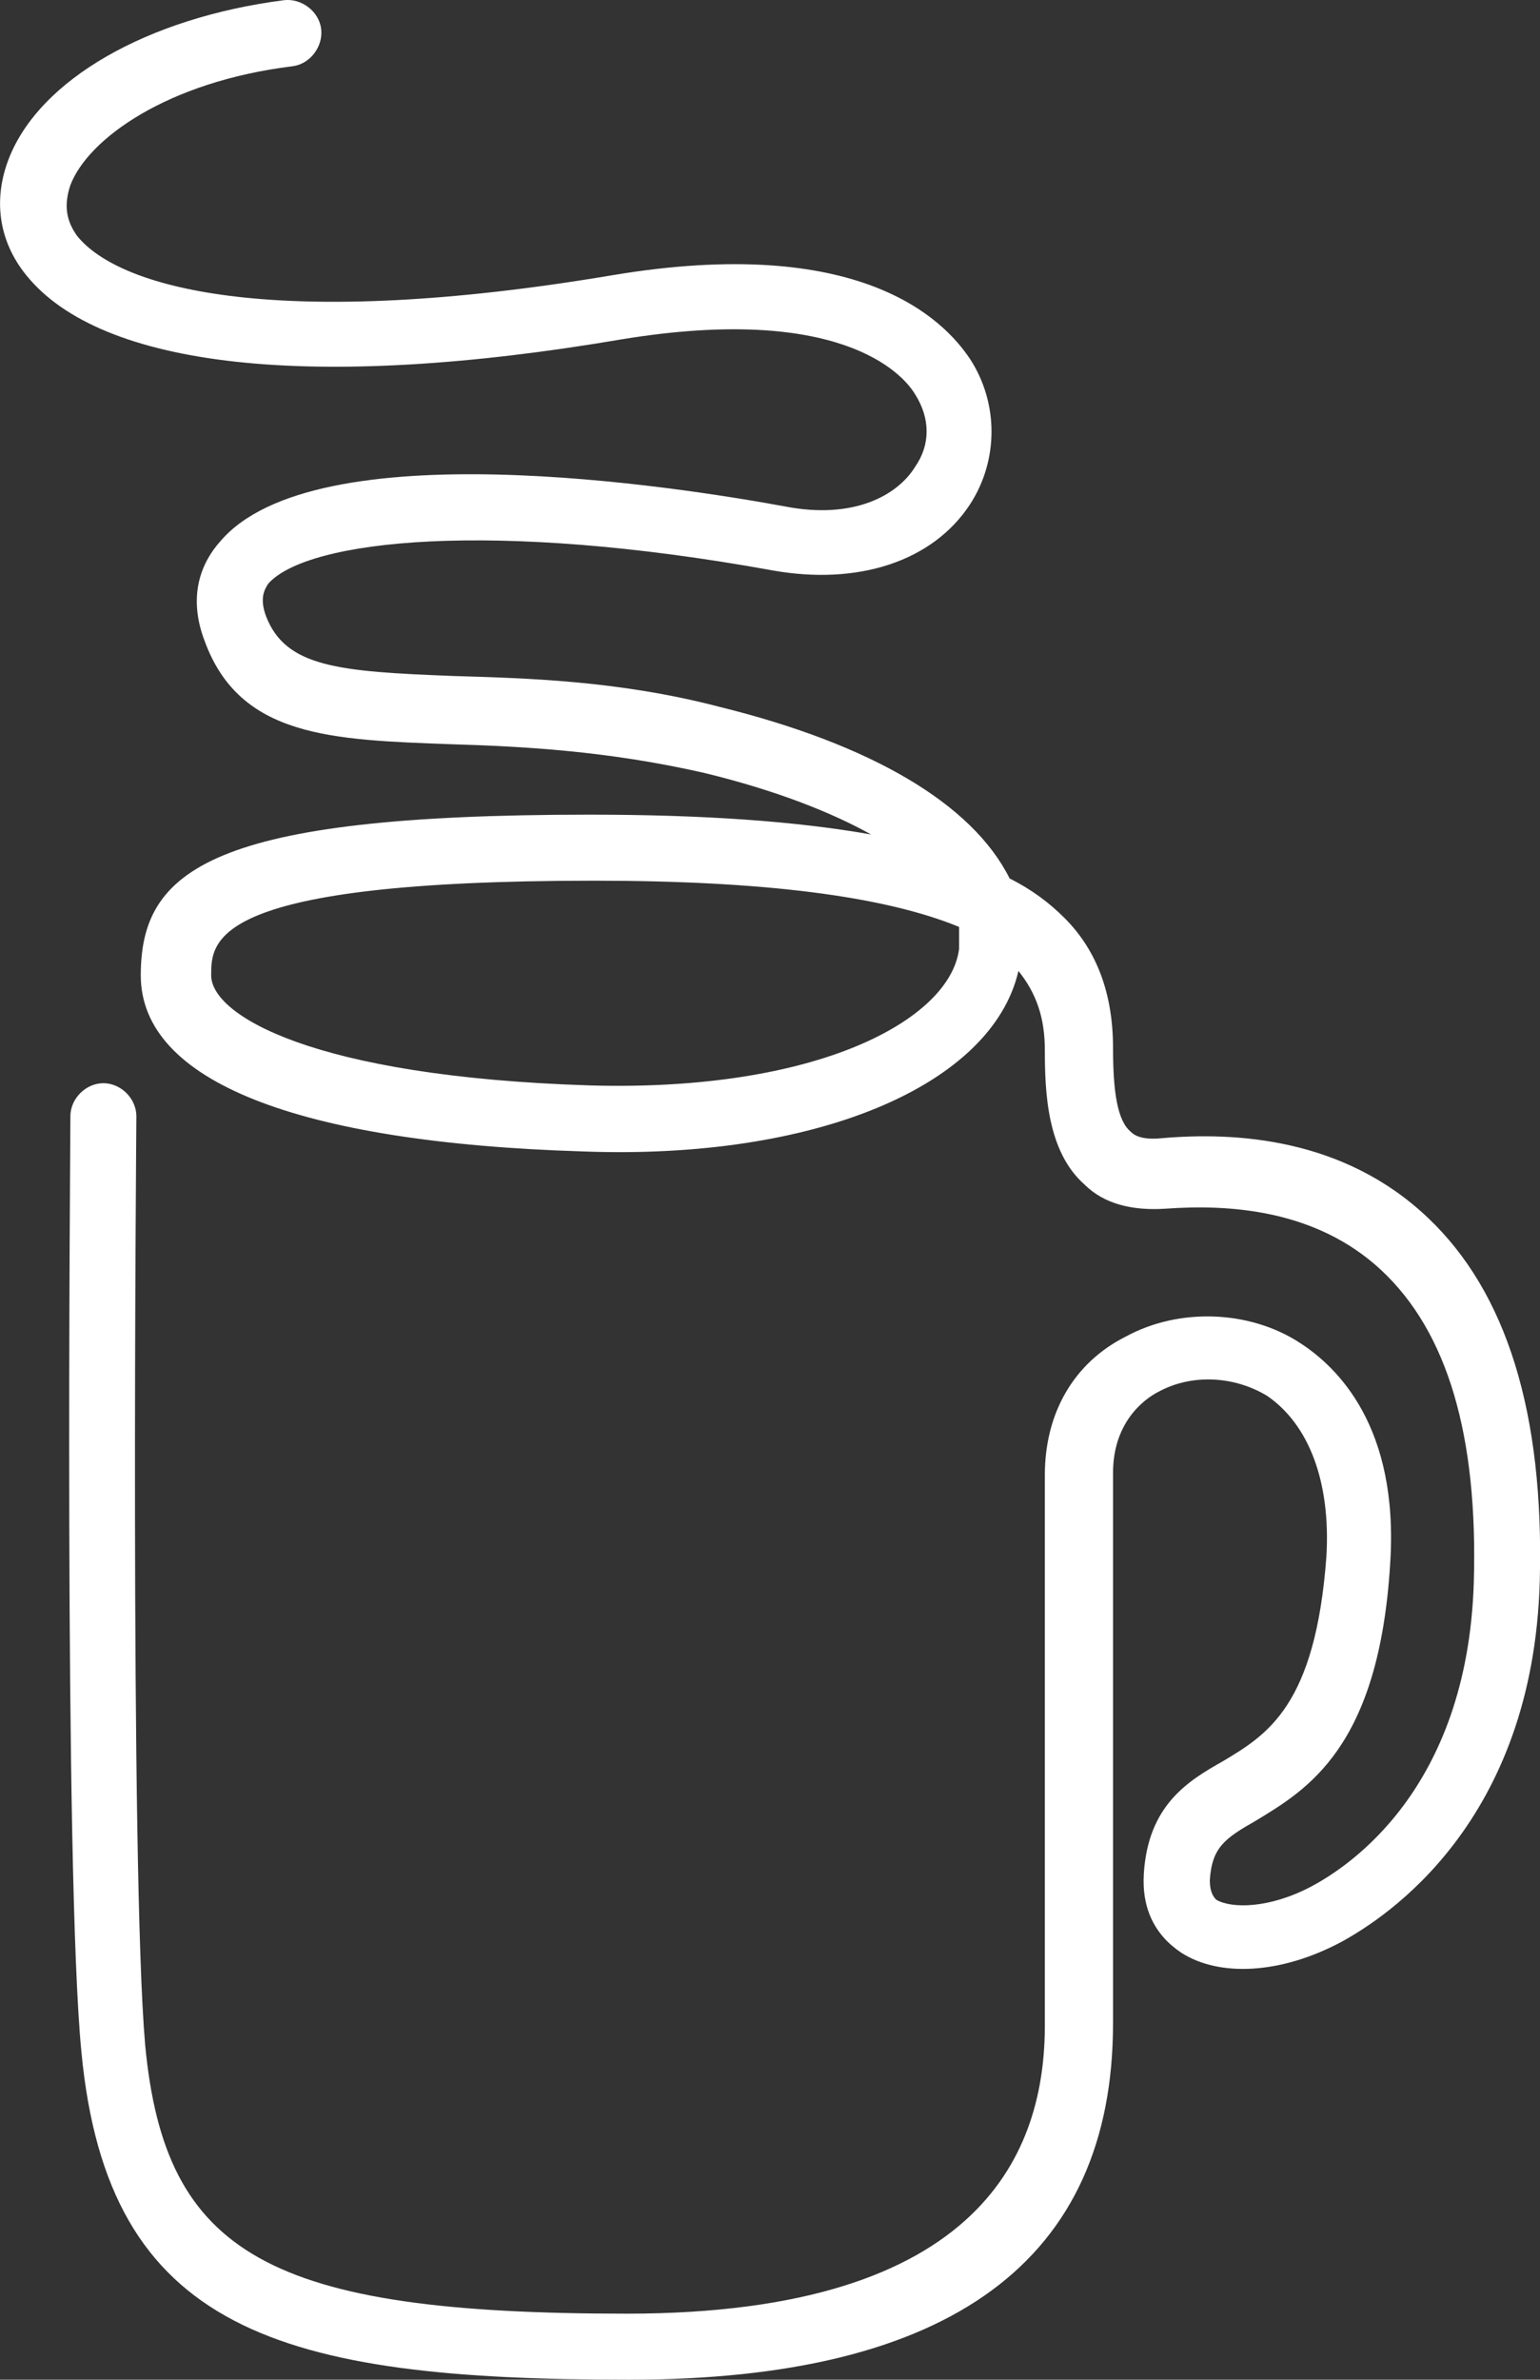
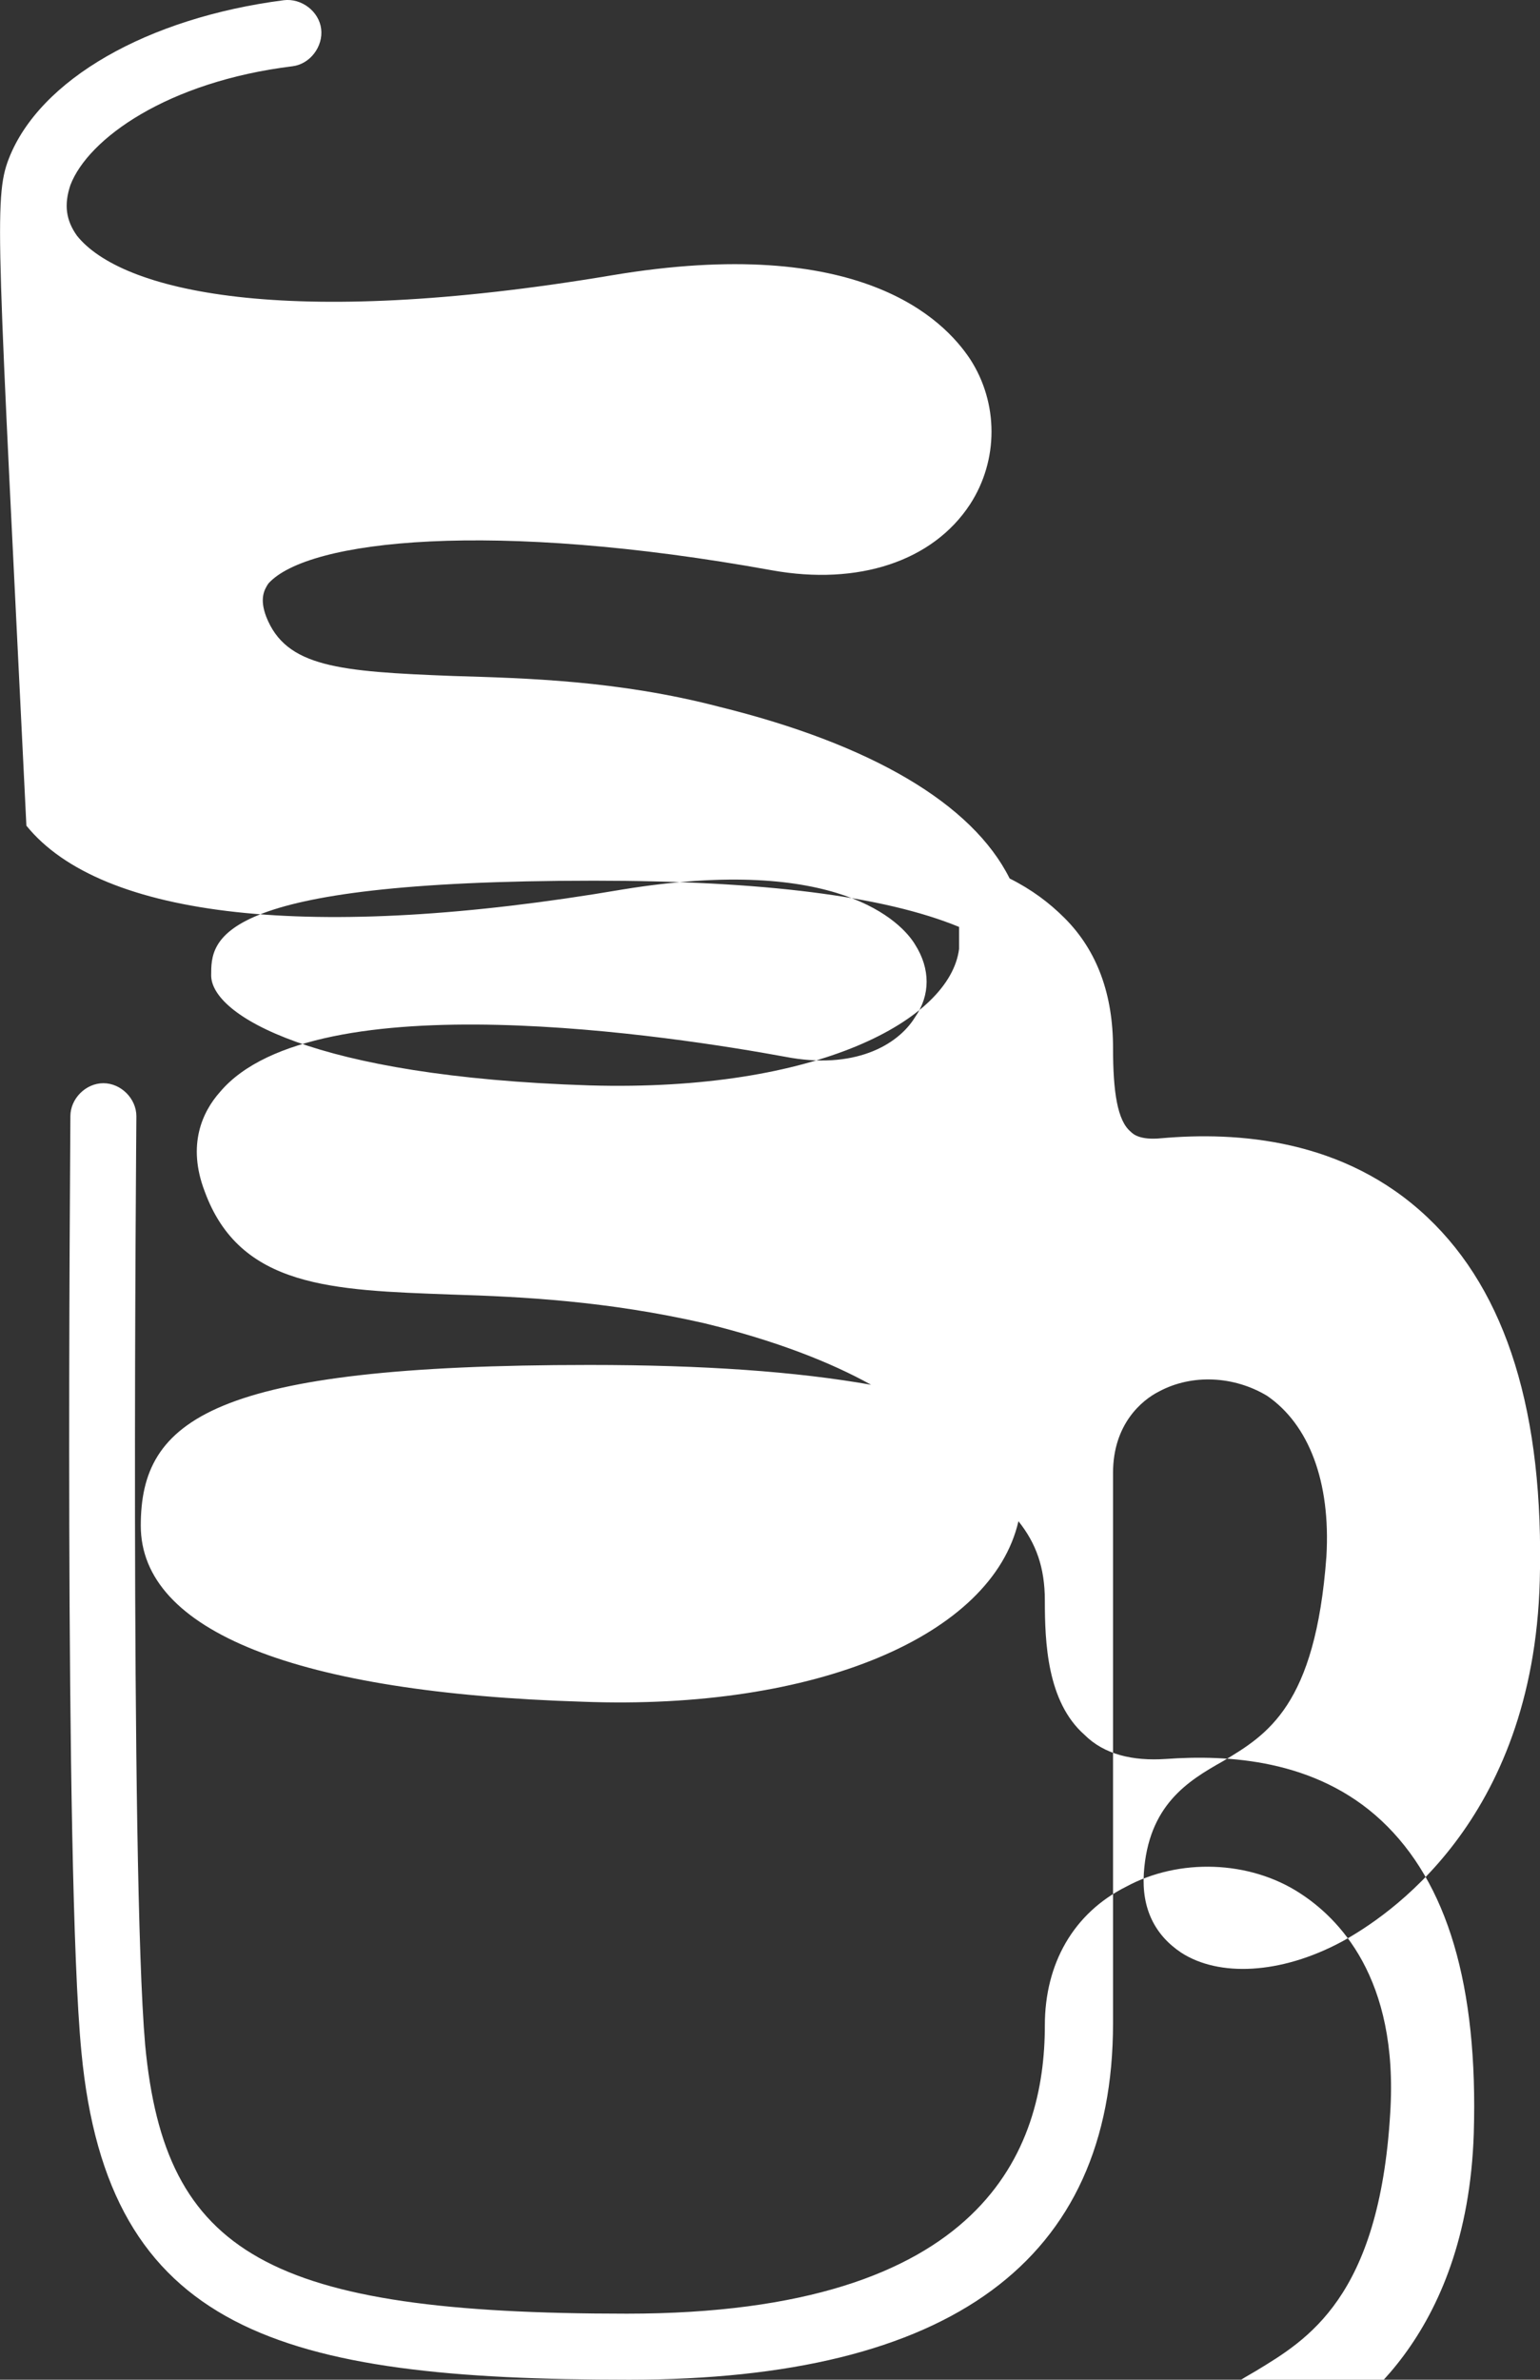
<svg xmlns="http://www.w3.org/2000/svg" id="Layer_2" data-name="Layer 2" viewBox="0 0 70.01 108.11">
  <rect x="0" y="0" width="70.01" height="108.11" fill="#333333" stroke="none" />
  <defs>
    <style> .cls-1 { fill: #fff; } </style>
  </defs>
  <g id="Vrstva_1" data-name="Vrstva 1">
-     <path class="cls-1" d="M28.6,108.11c-15.9,0-23.7-2.2-24.9-14.9-.8-8.2-.5-41.1-.5-42.5,0-.8.7-1.5,1.5-1.5h0c.8,0,1.5.7,1.5,1.5,0,.3-.3,34.2.4,42.2.9,9.5,5.6,12.2,21.9,12.2s19-7.5,19-13.1v-25c0-2.8,1.3-5.1,3.7-6.3,2.4-1.3,5.6-1.2,7.9.3,1.7,1.1,4.5,3.8,4.1,10-.5,8.4-3.8,10.3-6.1,11.7-1.4.8-2,1.2-2.1,2.7,0,.6.2.8.3.9.7.4,2.4.4,4.3-.6,1.7-.9,7.1-4.4,7.4-13.8.2-6.7-1.2-11.4-4.2-14.2-3-2.8-7-3-9.8-2.8-1.5.1-2.8-.2-3.7-1.1-1.7-1.5-1.8-4.2-1.8-6.1,0-1.5-.4-2.6-1.2-3.6-1.2,5.2-9.2,8.6-19.8,8.2-13-.4-20.1-3.2-20.1-8s3.2-7.3,20.4-7.3c5.2,0,9.4.3,12.8.9-1.8-1-4.3-2-7.6-2.8-4.4-1-8.2-1.2-11.5-1.3-5.4-.2-9.6-.3-11.2-4.7-.8-2.1-.1-3.6.7-4.5,4.3-5.1,20.8-2.5,25.7-1.6,3.1.6,5.1-.5,5.9-1.8.7-1,.7-2.2,0-3.3-.6-1-3.5-4.1-13.3-2.5-14.1,2.4-23.7,1.3-27.1-2.9C-.1,10.91-.3,9.01.4,7.21,1.8,3.61,6.7.81,12.9.01c.8-.1,1.6.5,1.7,1.3.1.8-.5,1.6-1.3,1.7-5.7.7-9.3,3.3-10.1,5.4-.3.9-.2,1.6.3,2.3,2,2.5,9.4,4.3,24.3,1.8,11.3-1.9,15.1,2,16.3,3.8,1.3,2,1.3,4.6,0,6.6-1.7,2.6-5.1,3.7-9,3-12.7-2.3-21.1-1.4-22.9.6-.2.3-.4.7-.1,1.5.9,2.3,3.3,2.5,8.5,2.7,3.3.1,7.5.2,12.1,1.4,6.9,1.7,11.5,4.4,13.2,7.8,1,.5,1.8,1.1,2.5,1.8,1.5,1.5,2.2,3.5,2.2,5.9,0,2,.2,3.3.8,3.8.1.1.4.4,1.4.3,3.4-.3,8.3,0,12.1,3.6,3.6,3.4,5.3,8.9,5.1,16.5-.3,11-7,15.3-9,16.4-2.8,1.5-5.6,1.6-7.3.5-1.2-.8-1.8-2-1.7-3.6.2-3.1,2-4.2,3.6-5.1,2-1.2,4.2-2.5,4.7-9.3.2-3.4-.8-6-2.7-7.3-1.5-.9-3.4-1-4.9-.2-.8.4-2.1,1.5-2.1,3.7v25c0,10.8-7.4,16.2-22,16.2ZM27,40.01c-17.4,0-17.4,2.7-17.4,4.3,0,1.8,4.6,4.6,17.2,5,10.4.3,16.4-3,16.8-6.2v-1c-3.4-1.4-8.9-2.1-16.6-2.1Z" />
+     <path class="cls-1" d="M28.6,108.11c-15.9,0-23.7-2.2-24.9-14.9-.8-8.2-.5-41.1-.5-42.5,0-.8.7-1.5,1.5-1.5h0c.8,0,1.5.7,1.5,1.5,0,.3-.3,34.2.4,42.2.9,9.5,5.6,12.2,21.9,12.2s19-7.5,19-13.1c0-2.8,1.3-5.1,3.7-6.3,2.4-1.3,5.6-1.2,7.9.3,1.7,1.1,4.5,3.8,4.1,10-.5,8.4-3.8,10.3-6.1,11.7-1.4.8-2,1.2-2.1,2.7,0,.6.2.8.3.9.7.4,2.4.4,4.3-.6,1.7-.9,7.1-4.4,7.4-13.8.2-6.7-1.2-11.4-4.2-14.2-3-2.8-7-3-9.8-2.8-1.5.1-2.8-.2-3.7-1.1-1.7-1.5-1.8-4.2-1.8-6.1,0-1.5-.4-2.6-1.2-3.6-1.2,5.2-9.2,8.6-19.8,8.2-13-.4-20.1-3.2-20.1-8s3.2-7.3,20.4-7.3c5.2,0,9.4.3,12.8.9-1.8-1-4.3-2-7.6-2.8-4.4-1-8.2-1.2-11.5-1.3-5.4-.2-9.6-.3-11.2-4.7-.8-2.1-.1-3.6.7-4.5,4.3-5.1,20.8-2.5,25.7-1.6,3.1.6,5.1-.5,5.9-1.8.7-1,.7-2.2,0-3.3-.6-1-3.5-4.1-13.3-2.5-14.1,2.4-23.7,1.3-27.1-2.9C-.1,10.91-.3,9.01.4,7.21,1.8,3.61,6.7.81,12.9.01c.8-.1,1.6.5,1.7,1.3.1.8-.5,1.6-1.3,1.7-5.7.7-9.3,3.3-10.1,5.4-.3.9-.2,1.6.3,2.3,2,2.5,9.4,4.3,24.3,1.8,11.3-1.9,15.1,2,16.3,3.8,1.3,2,1.3,4.6,0,6.6-1.7,2.6-5.1,3.7-9,3-12.7-2.3-21.1-1.4-22.9.6-.2.3-.4.7-.1,1.5.9,2.3,3.3,2.5,8.5,2.7,3.3.1,7.5.2,12.1,1.4,6.9,1.7,11.5,4.4,13.2,7.8,1,.5,1.8,1.1,2.5,1.8,1.5,1.5,2.2,3.5,2.2,5.9,0,2,.2,3.3.8,3.8.1.1.4.4,1.4.3,3.4-.3,8.3,0,12.1,3.6,3.6,3.4,5.3,8.9,5.1,16.5-.3,11-7,15.3-9,16.4-2.8,1.5-5.6,1.6-7.3.5-1.2-.8-1.8-2-1.7-3.6.2-3.1,2-4.2,3.6-5.1,2-1.2,4.2-2.5,4.7-9.3.2-3.4-.8-6-2.7-7.3-1.5-.9-3.4-1-4.9-.2-.8.4-2.1,1.5-2.1,3.7v25c0,10.8-7.4,16.2-22,16.2ZM27,40.01c-17.4,0-17.4,2.7-17.4,4.3,0,1.8,4.6,4.6,17.2,5,10.4.3,16.4-3,16.8-6.2v-1c-3.4-1.4-8.9-2.1-16.6-2.1Z" />
  </g>
</svg>